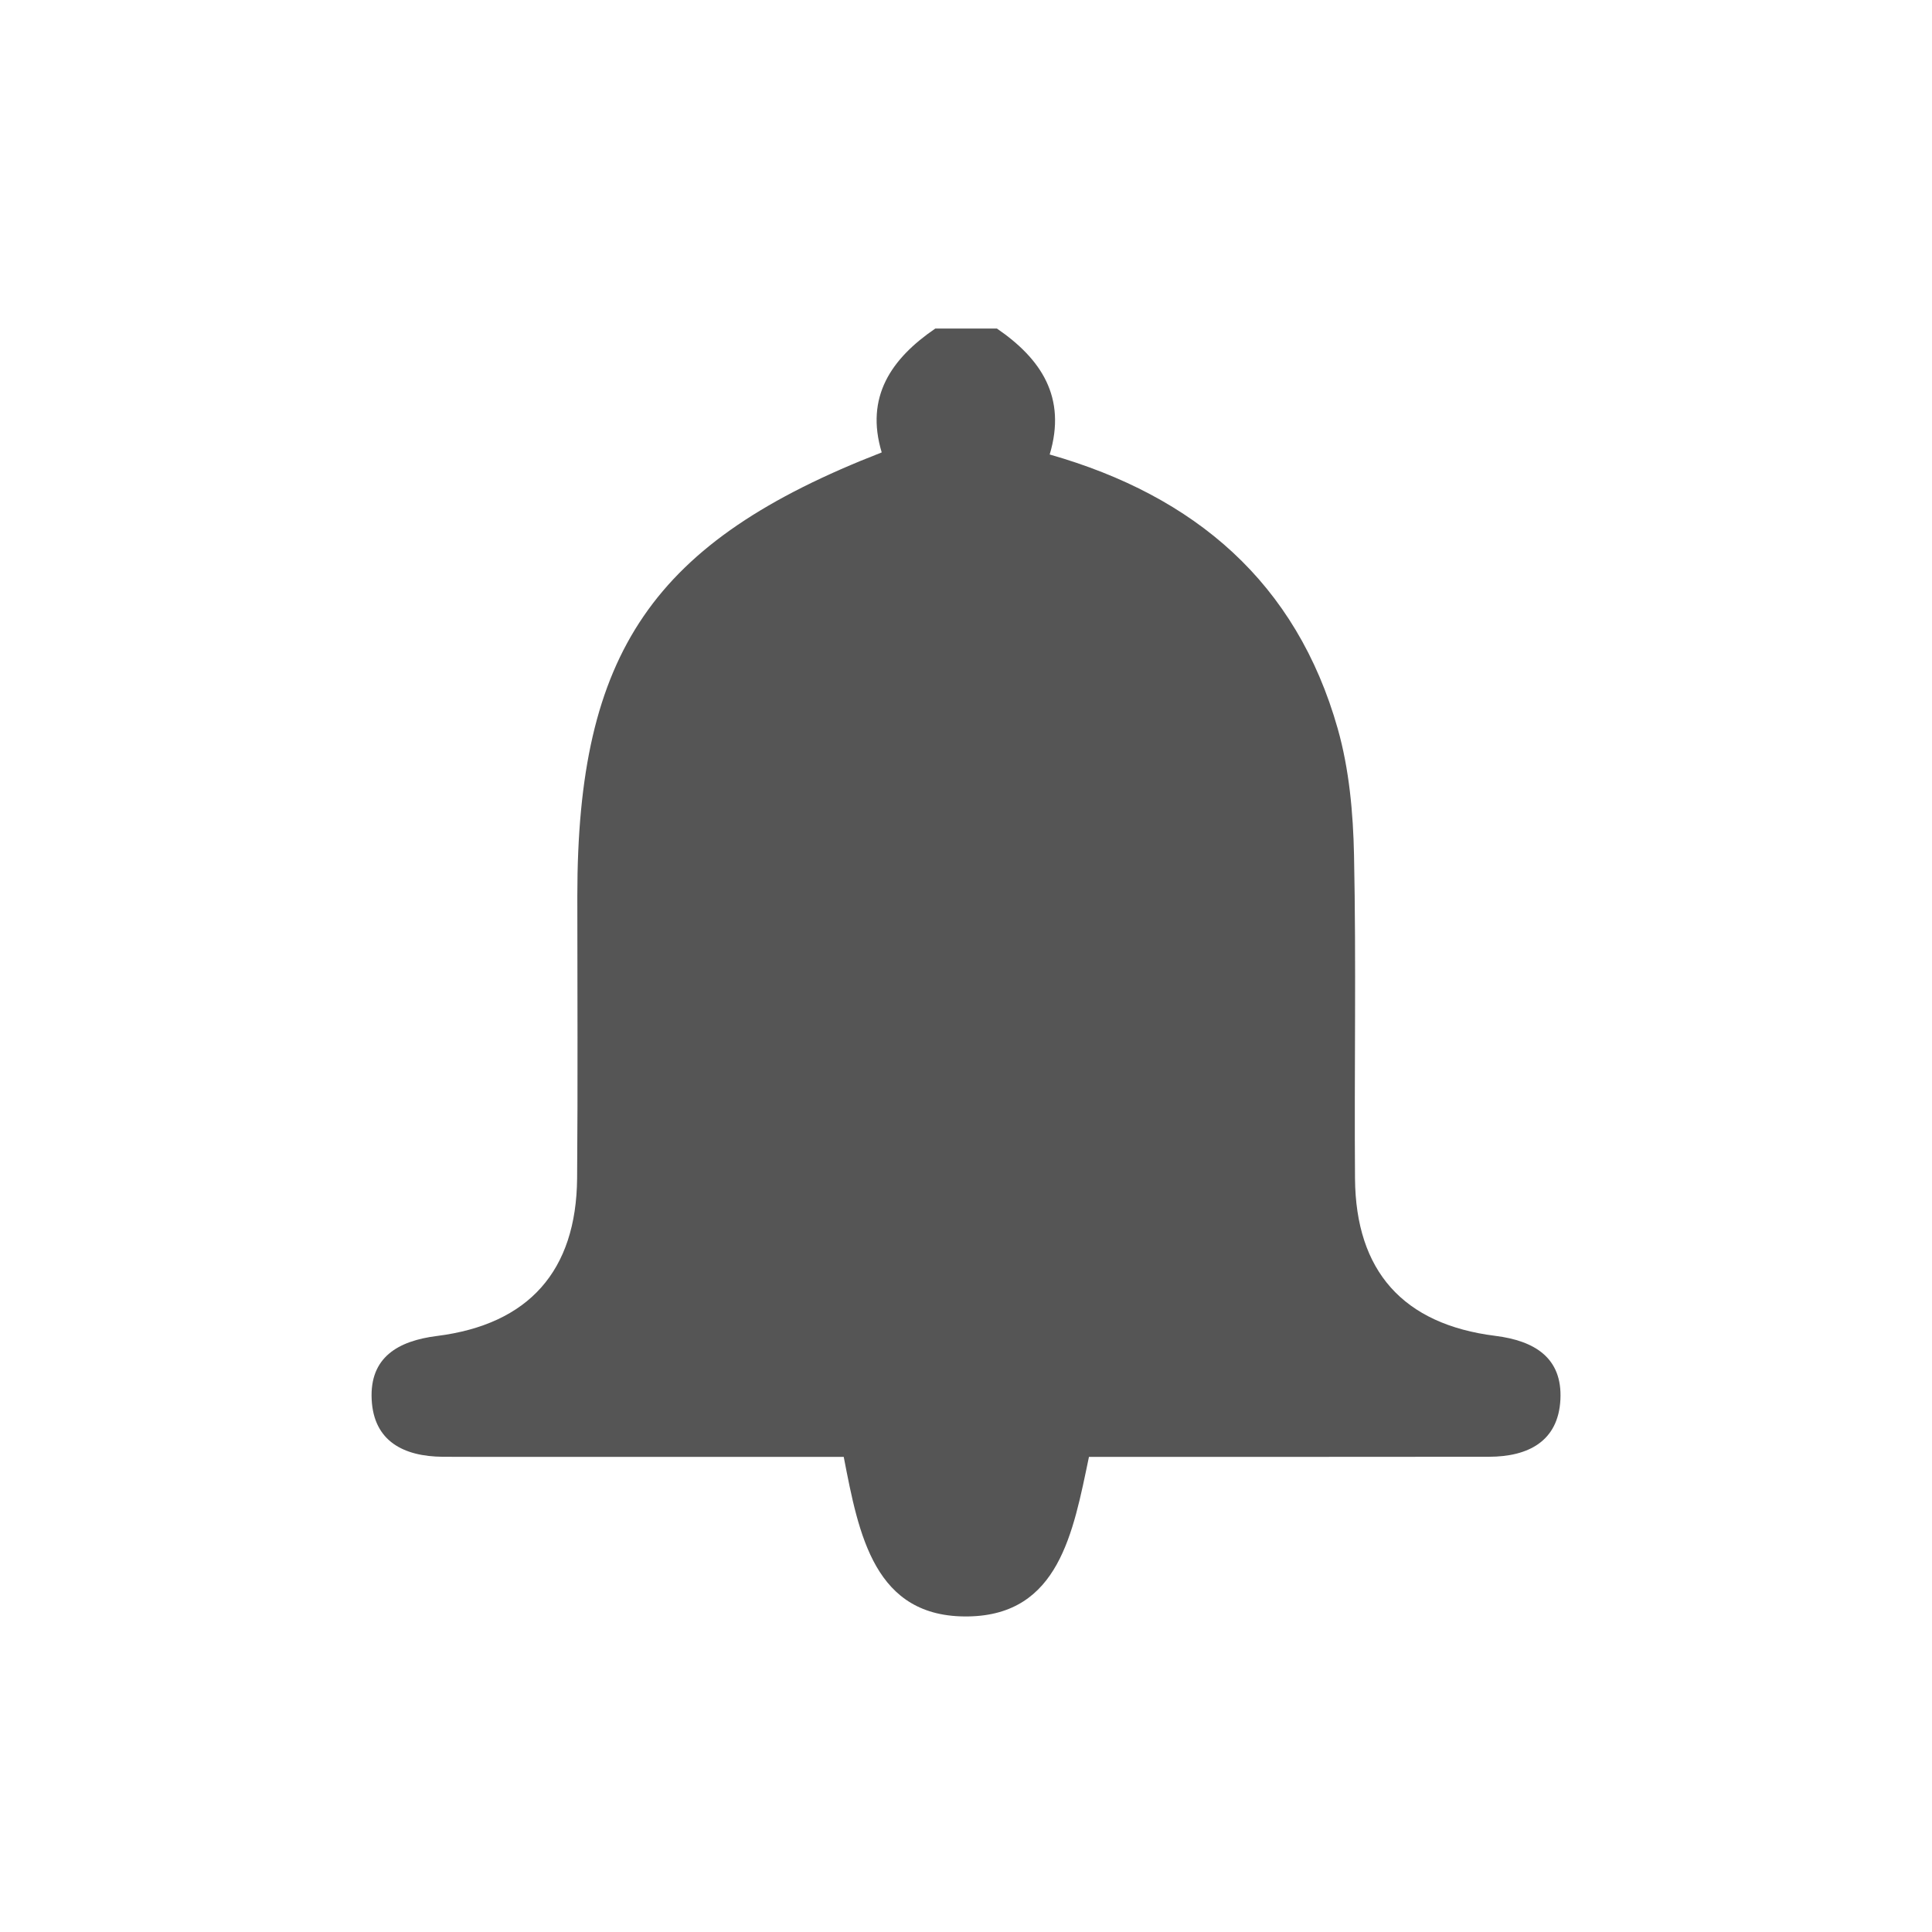
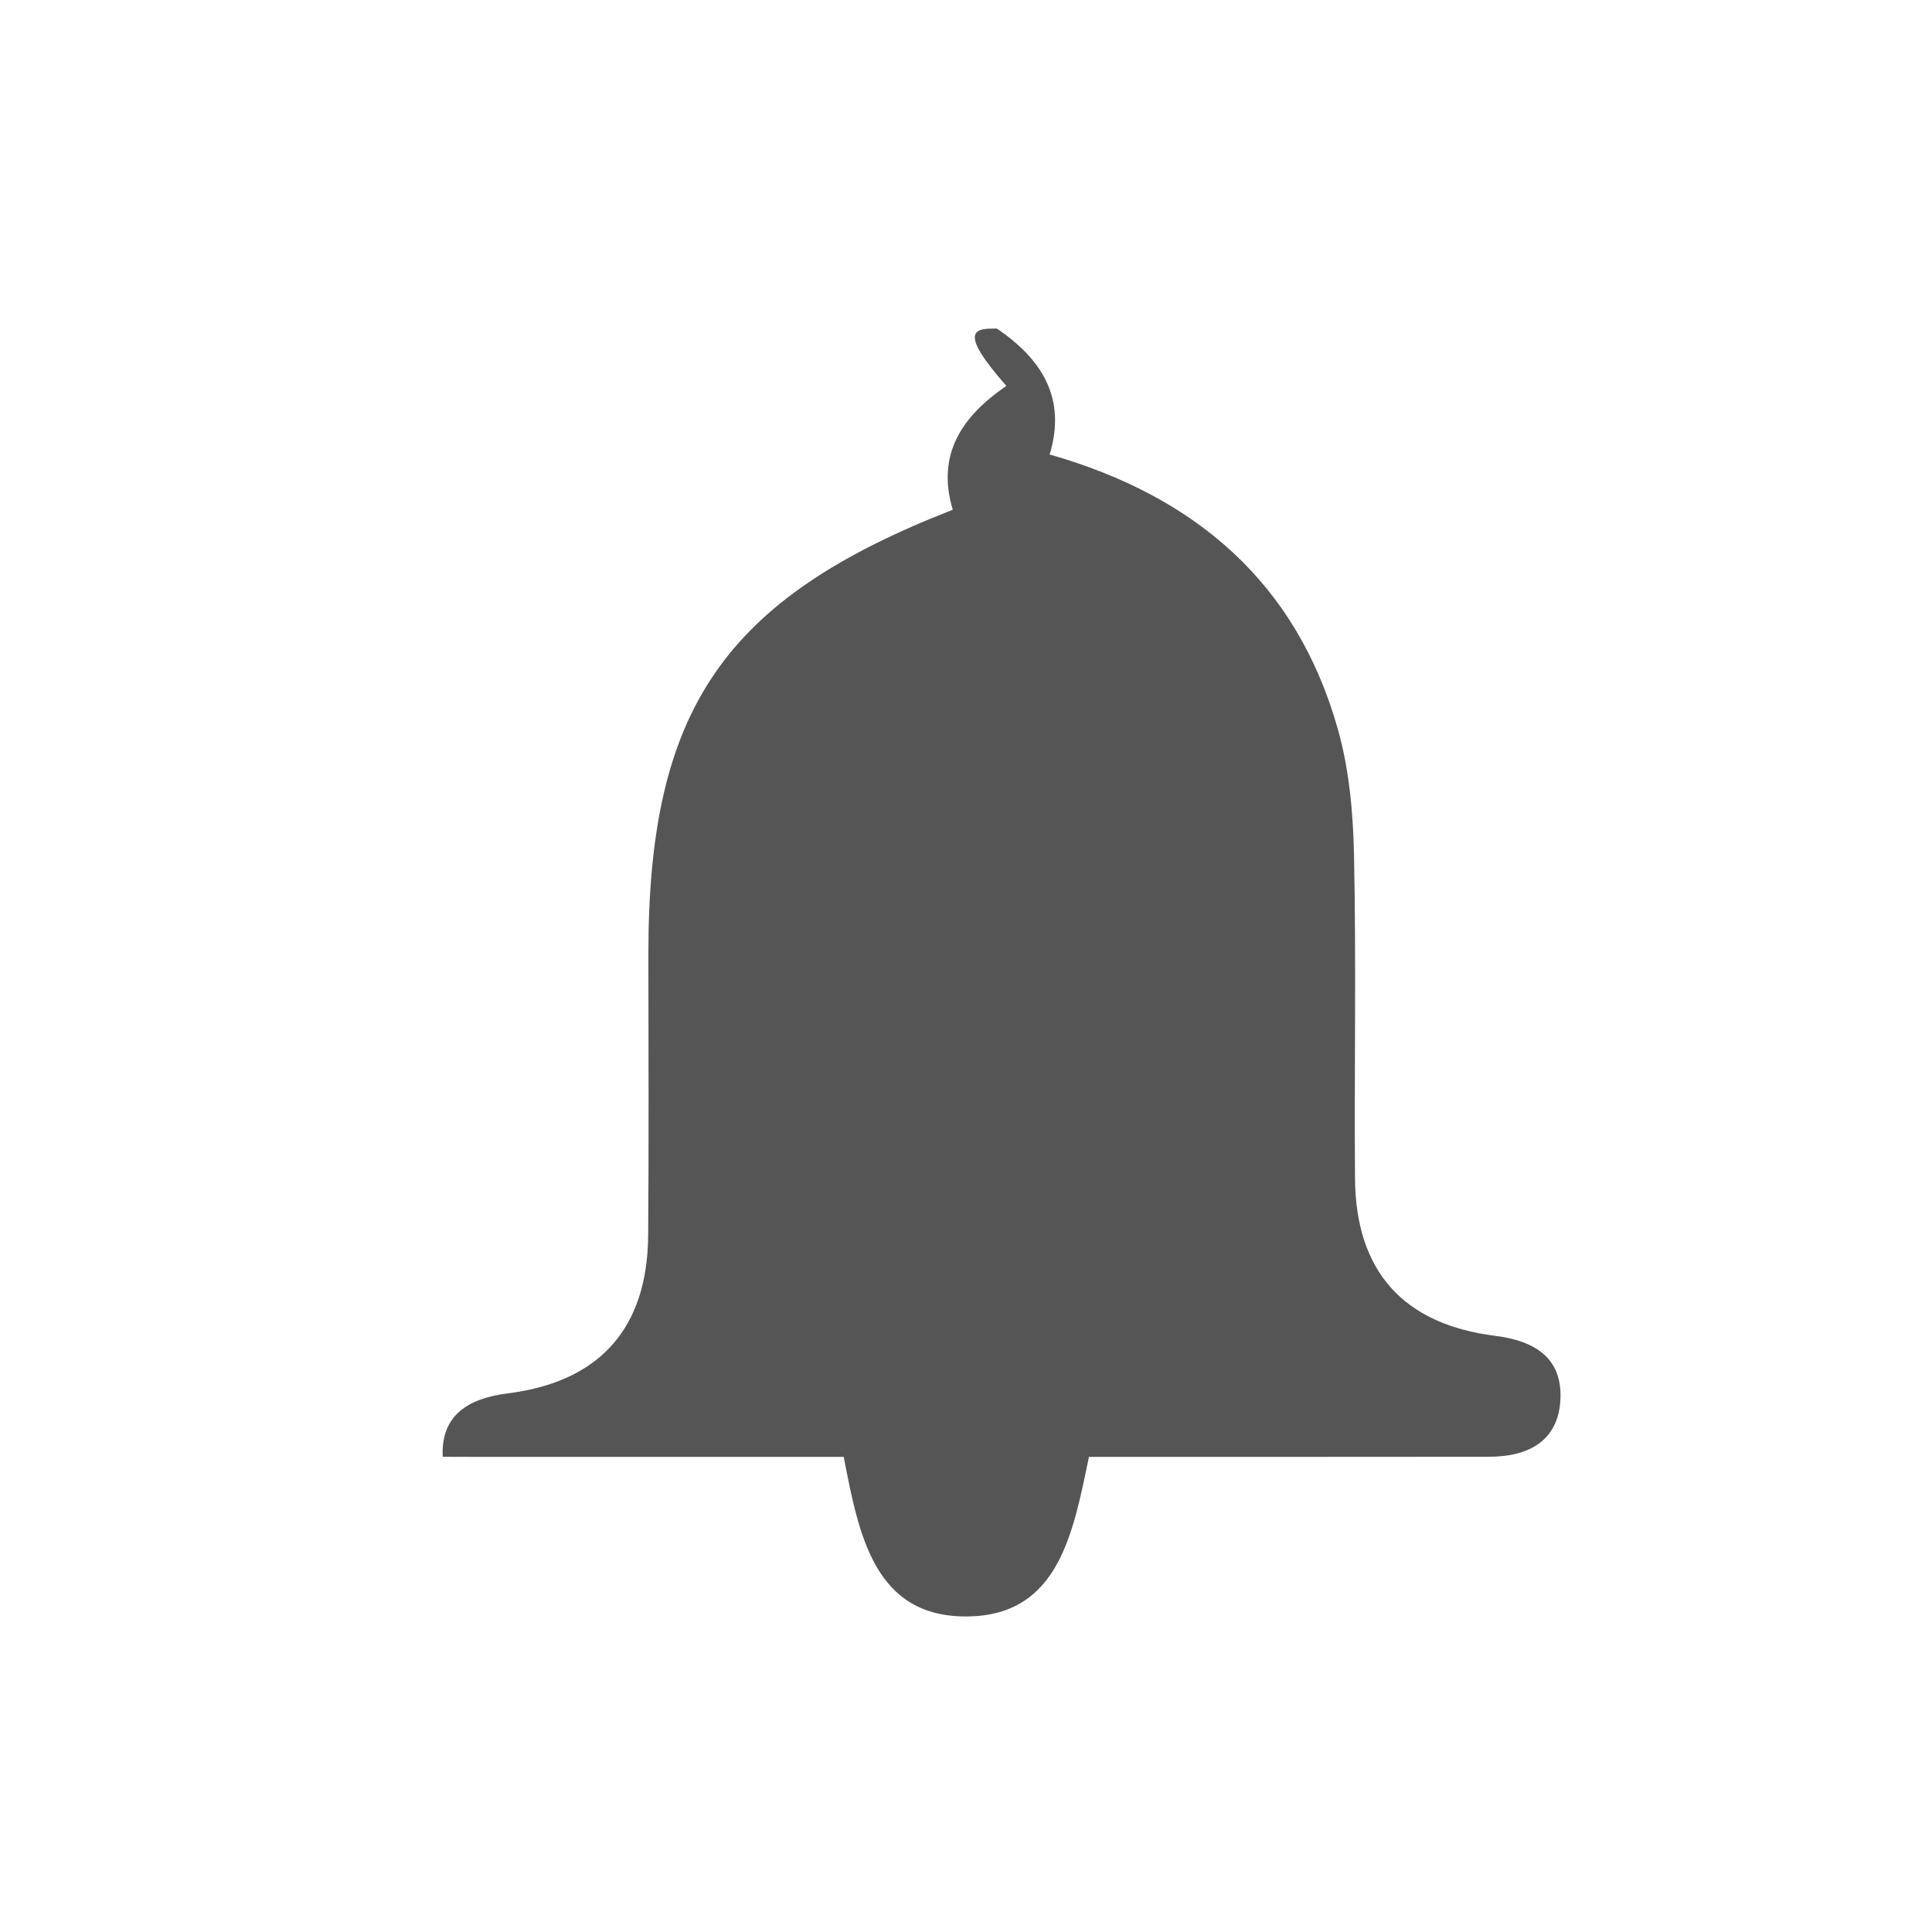
<svg xmlns="http://www.w3.org/2000/svg" version="1.1" id="圖層_1" x="0px" y="0px" width="118px" height="118px" viewBox="0 0 118 118" enable-background="new 0 0 118 118" xml:space="preserve">
-   <path fill-rule="evenodd" clip-rule="evenodd" fill="#555555" d="M60.888,20.066c2.699,1.848,4.273,4.199,3.223,7.693  c8.903,2.538,15.068,7.838,17.593,16.747c0.701,2.474,0.942,5.138,0.995,7.723c0.137,6.58,0.011,13.164,0.06,19.746  c0.042,5.659,2.938,8.91,8.573,9.615c2.395,0.3,4.101,1.34,3.972,3.892c-0.13,2.558-1.982,3.488-4.355,3.492  c-6.999,0.01-14,0.005-20.999,0.006c-1.124,0-2.248,0-3.44,0c-0.967,4.627-1.834,9.651-7.361,9.746  c-5.759,0.099-6.697-4.998-7.617-9.746c-6.464,0-12.814,0-19.164,0c-1.775,0-3.553,0.009-5.328-0.005  c-2.372-0.02-4.217-0.938-4.34-3.503c-0.125-2.569,1.604-3.575,3.985-3.875c5.612-0.706,8.516-3.979,8.563-9.634  c0.048-5.746,0.013-11.492,0.013-17.239c0-14.899,4.604-21.648,18.591-27.092c-1.022-3.385,0.574-5.724,3.274-7.566  C58.378,20.066,59.633,20.066,60.888,20.066z" />
+   <path fill-rule="evenodd" clip-rule="evenodd" fill="#555555" d="M60.888,20.066c2.699,1.848,4.273,4.199,3.223,7.693  c8.903,2.538,15.068,7.838,17.593,16.747c0.701,2.474,0.942,5.138,0.995,7.723c0.137,6.58,0.011,13.164,0.06,19.746  c0.042,5.659,2.938,8.91,8.573,9.615c2.395,0.3,4.101,1.34,3.972,3.892c-0.13,2.558-1.982,3.488-4.355,3.492  c-6.999,0.01-14,0.005-20.999,0.006c-1.124,0-2.248,0-3.44,0c-0.967,4.627-1.834,9.651-7.361,9.746  c-5.759,0.099-6.697-4.998-7.617-9.746c-6.464,0-12.814,0-19.164,0c-1.775,0-3.553,0.009-5.328-0.005  c-0.125-2.569,1.604-3.575,3.985-3.875c5.612-0.706,8.516-3.979,8.563-9.634  c0.048-5.746,0.013-11.492,0.013-17.239c0-14.899,4.604-21.648,18.591-27.092c-1.022-3.385,0.574-5.724,3.274-7.566  C58.378,20.066,59.633,20.066,60.888,20.066z" />
</svg>